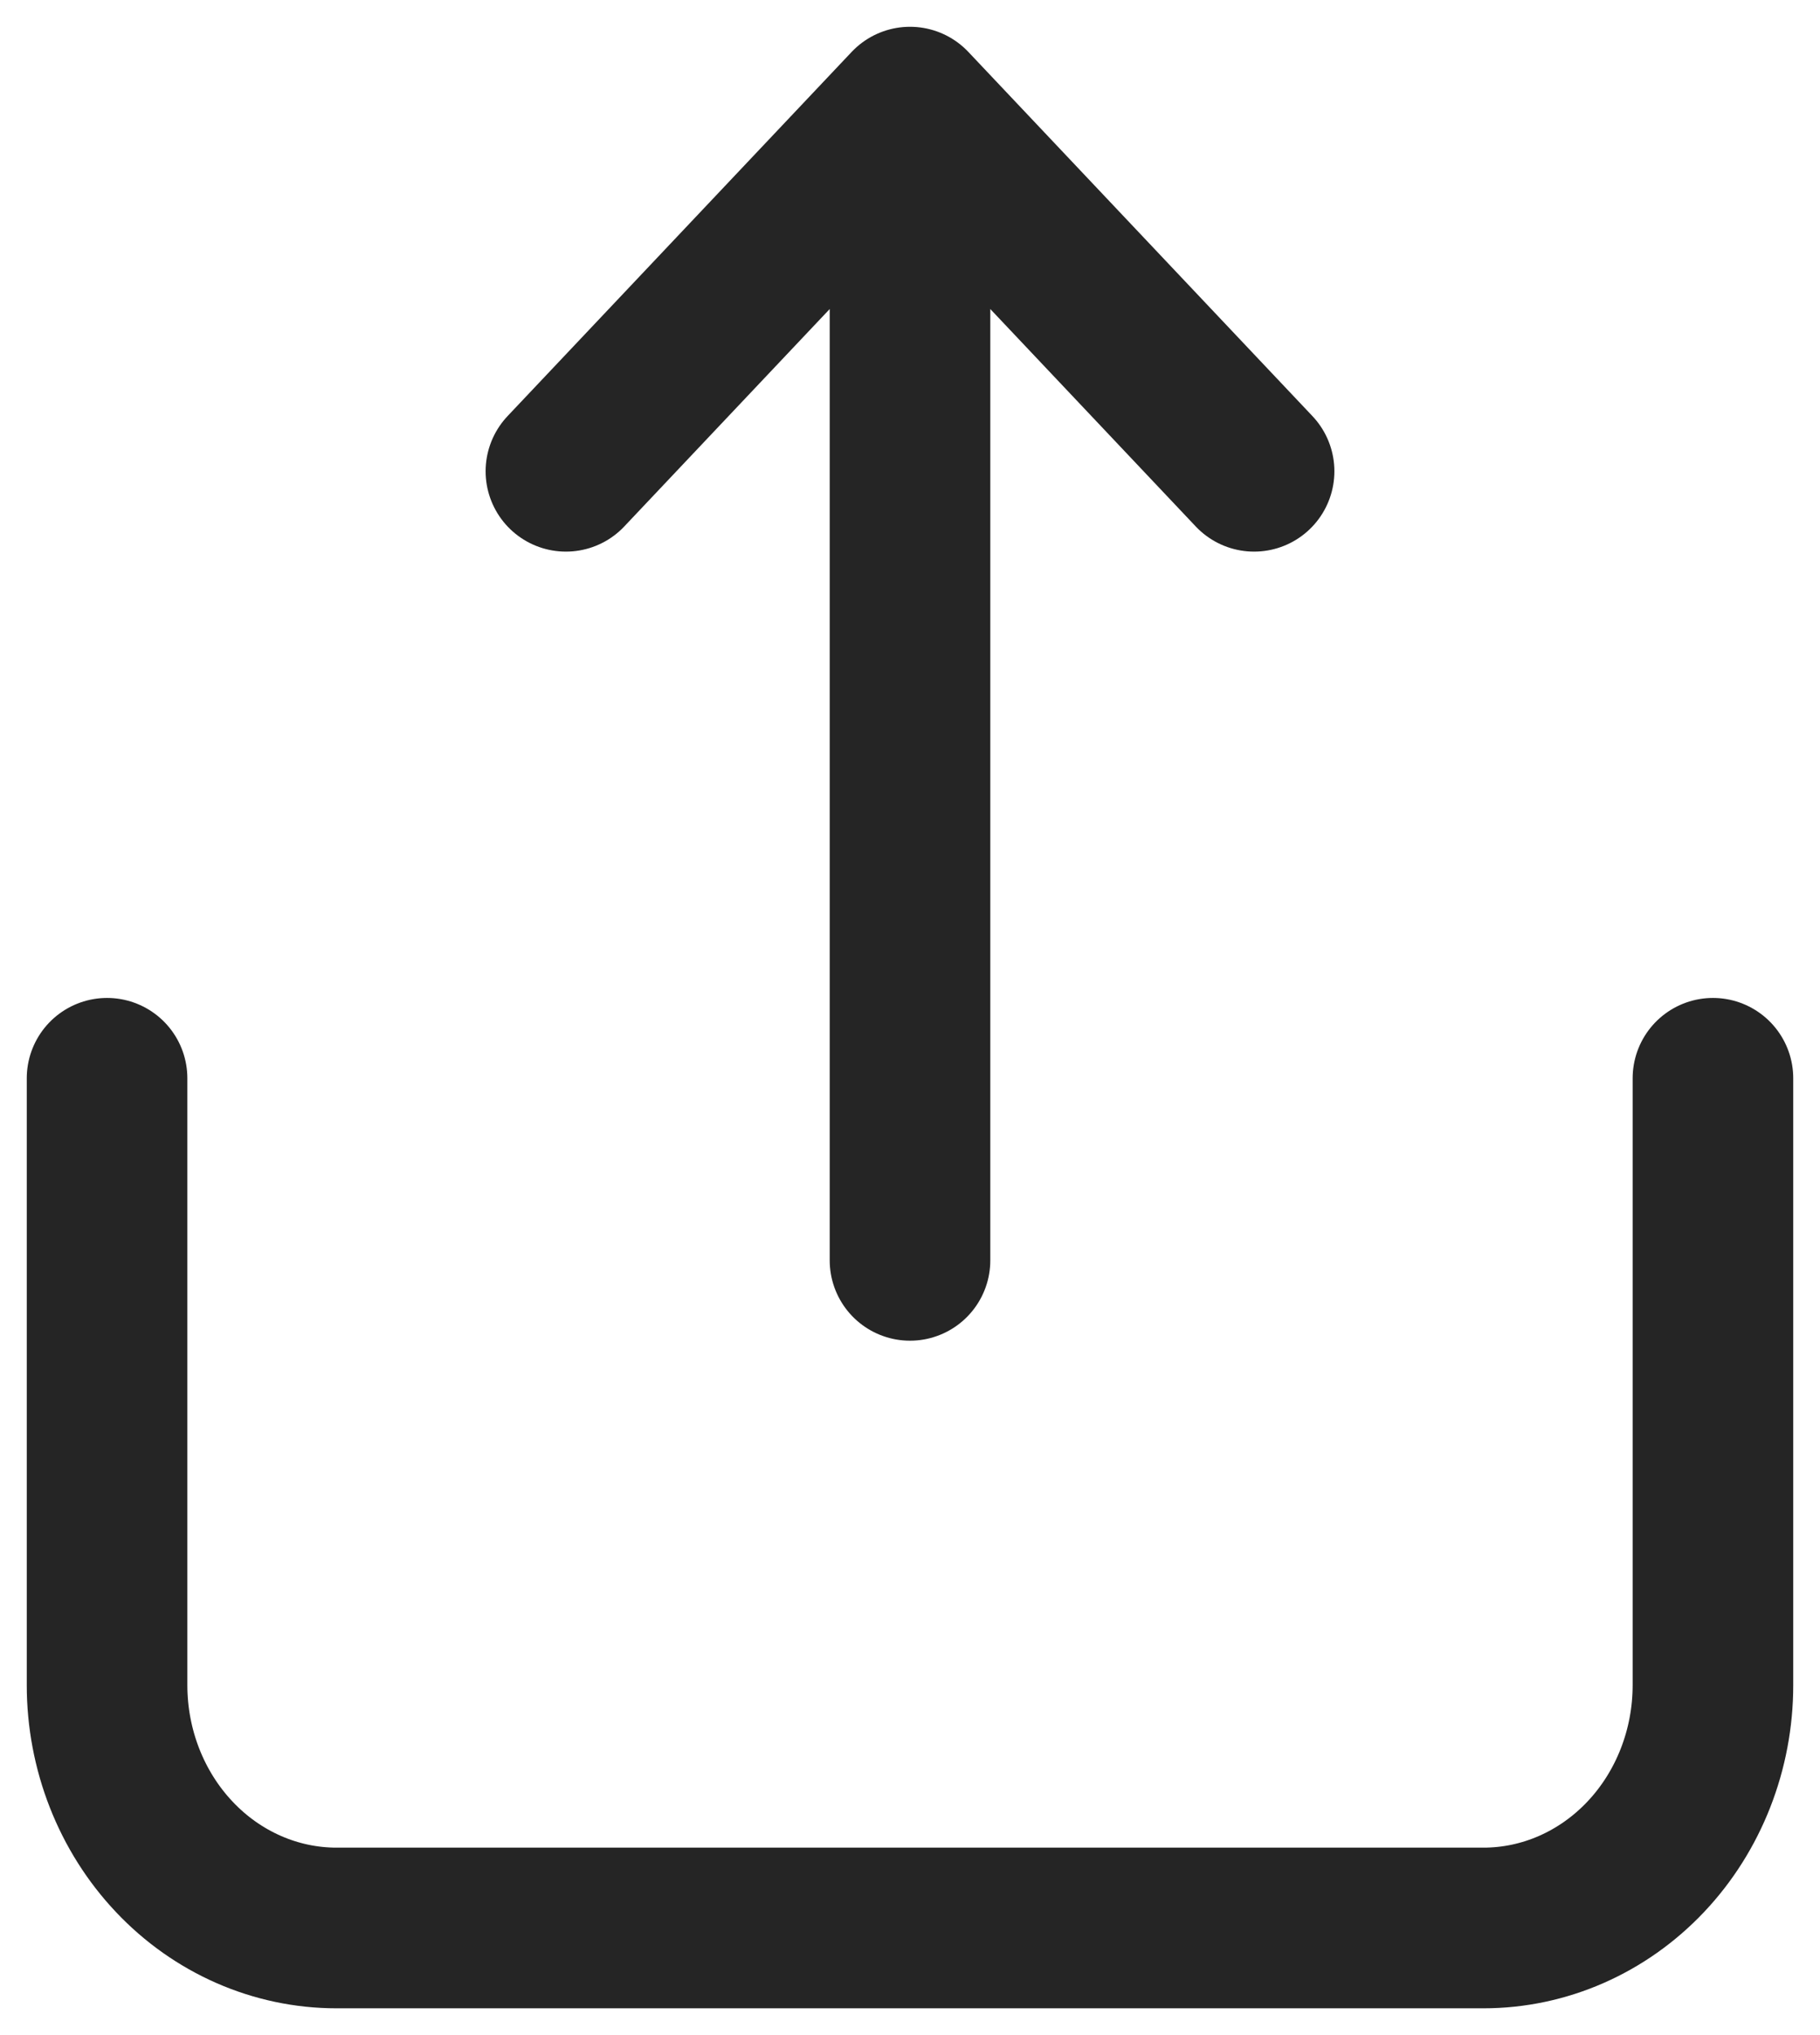
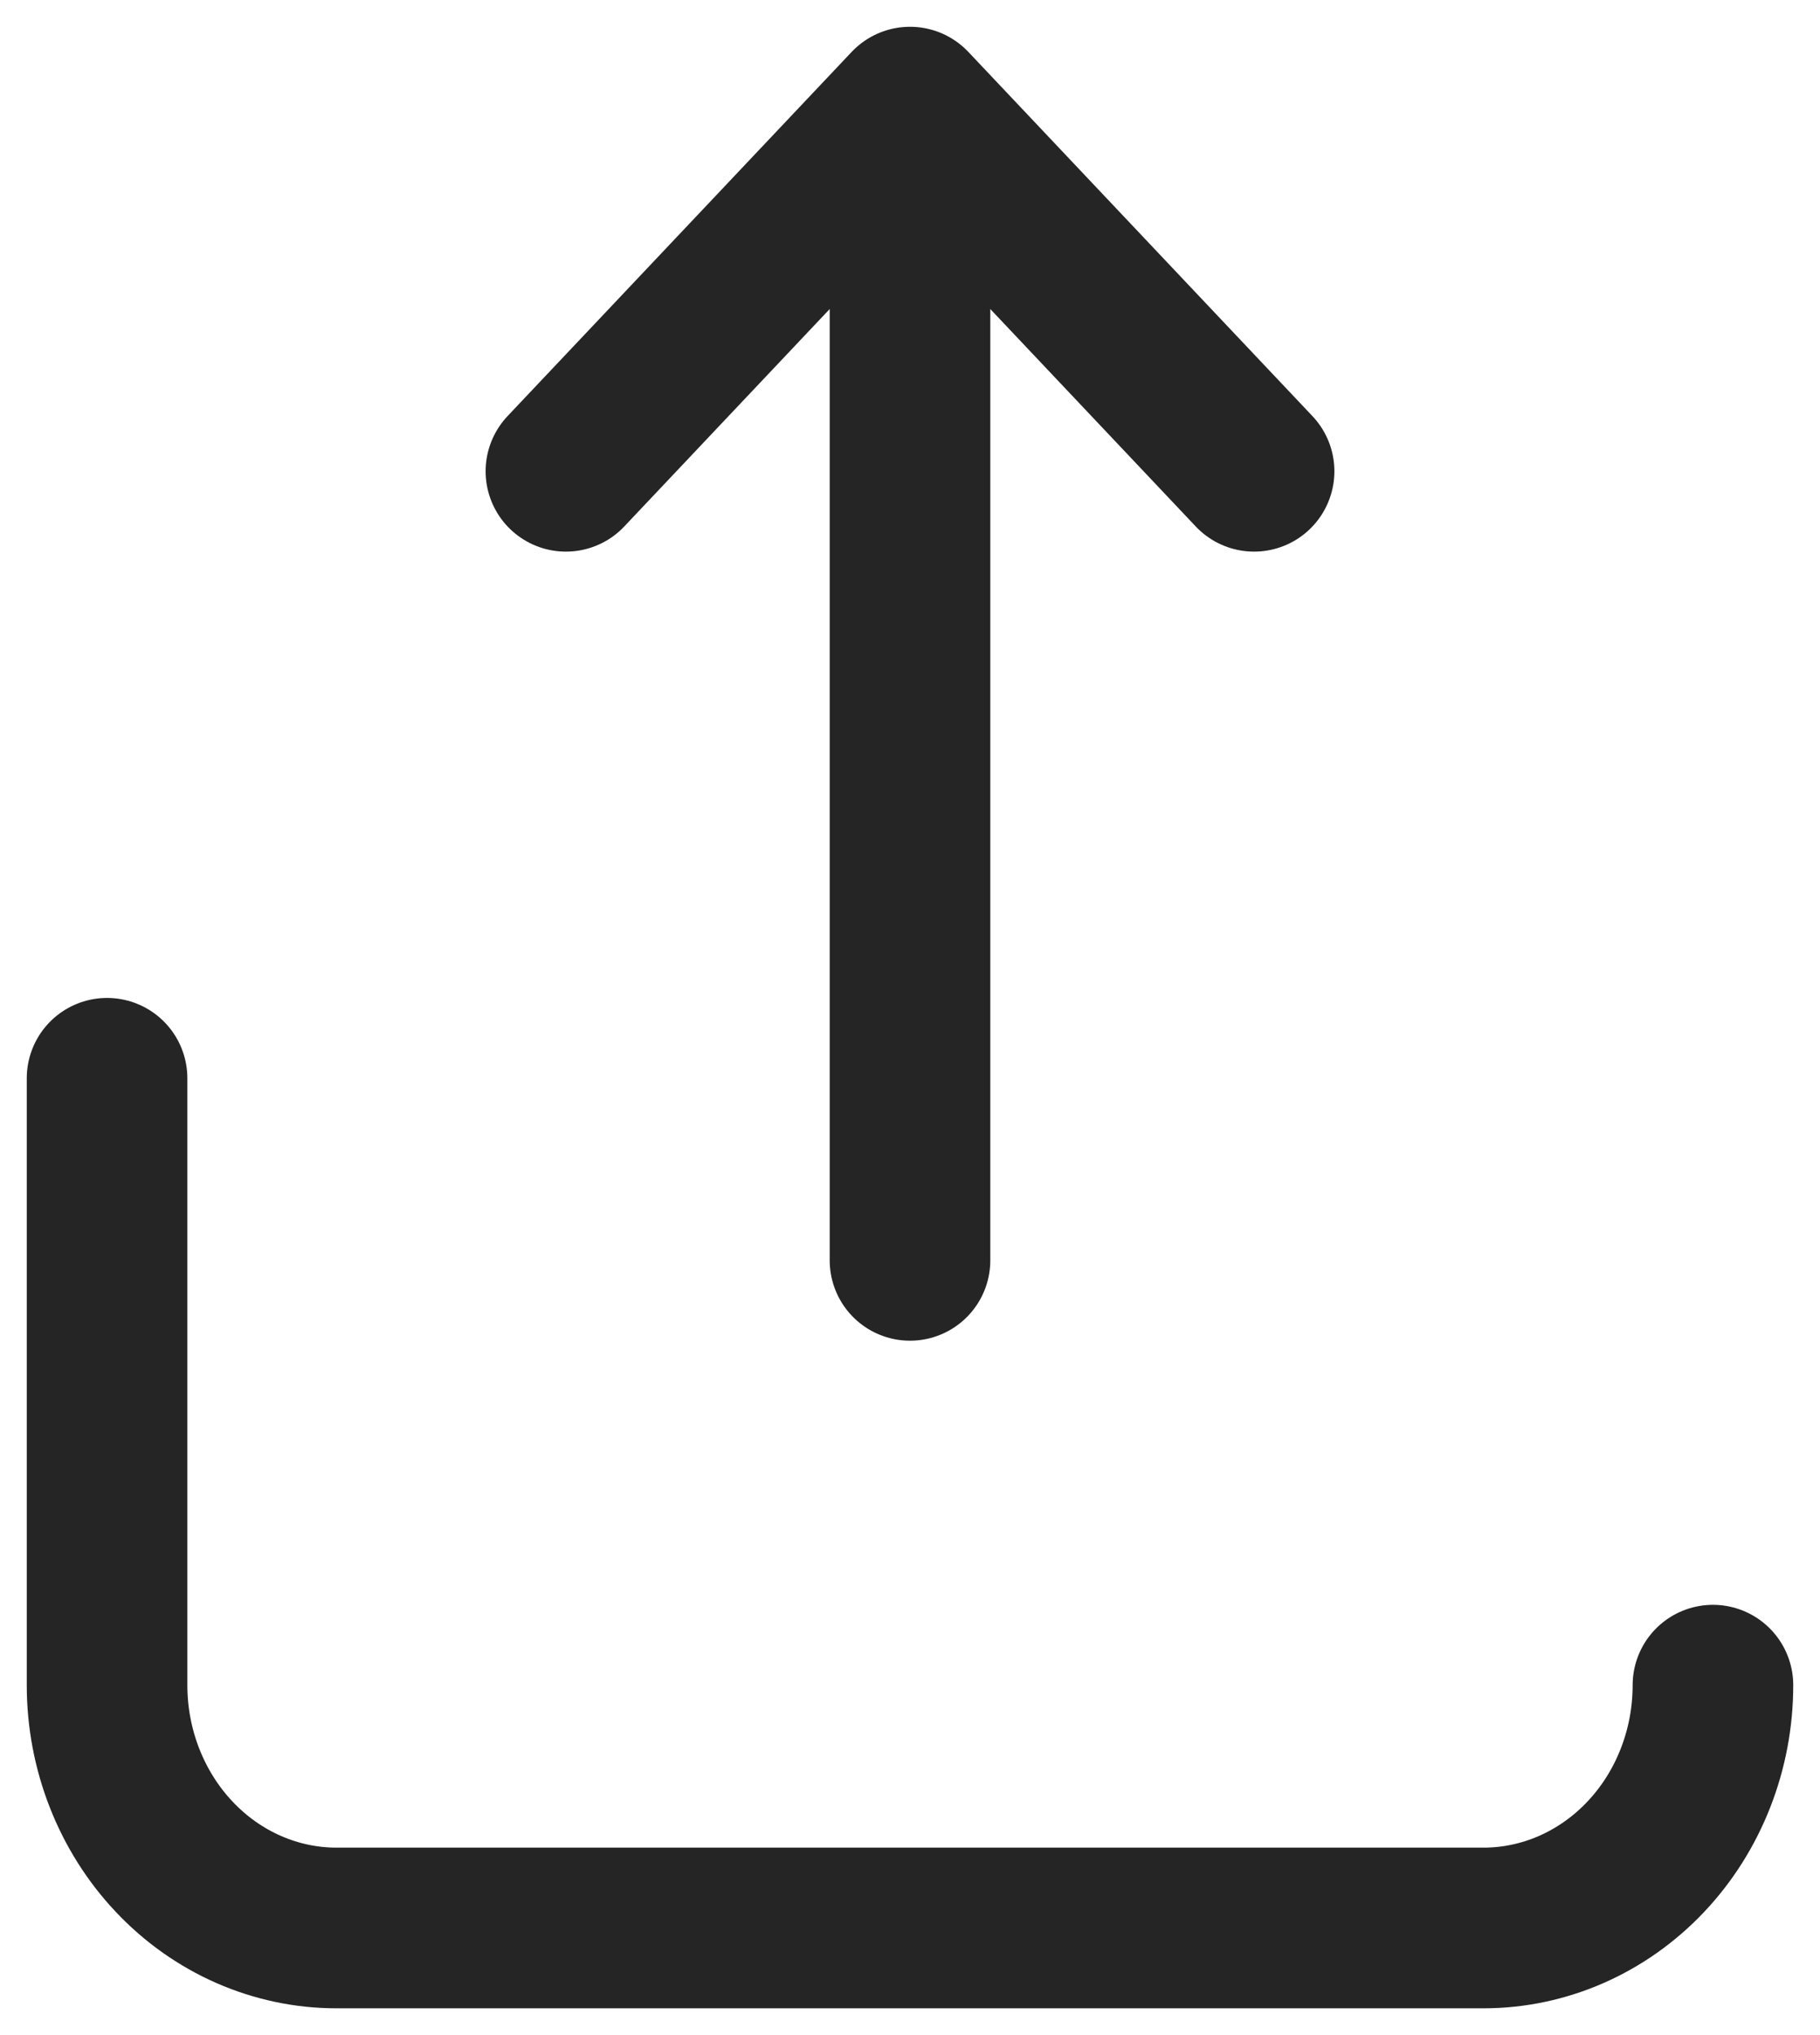
<svg xmlns="http://www.w3.org/2000/svg" width="17" height="19" viewBox="0 0 17 19" fill="none">
-   <path d="M8.5 2.133V11.767M11.714 4.4L8.5 1L5.286 4.4M1 10.067V15.733C1 16.334 1.226 16.911 1.628 17.336C2.029 17.761 2.575 18 3.143 18H13.857C14.425 18 14.97 17.761 15.372 17.336C15.774 16.911 16 16.334 16 15.733V10.067" stroke="#252525" stroke-width="1.5" stroke-linecap="round" stroke-linejoin="round" />
+   <path d="M8.5 2.133V11.767M11.714 4.4L8.5 1L5.286 4.4M1 10.067V15.733C1 16.334 1.226 16.911 1.628 17.336C2.029 17.761 2.575 18 3.143 18H13.857C14.425 18 14.97 17.761 15.372 17.336C15.774 16.911 16 16.334 16 15.733" stroke="#252525" stroke-width="1.5" stroke-linecap="round" stroke-linejoin="round" />
</svg>